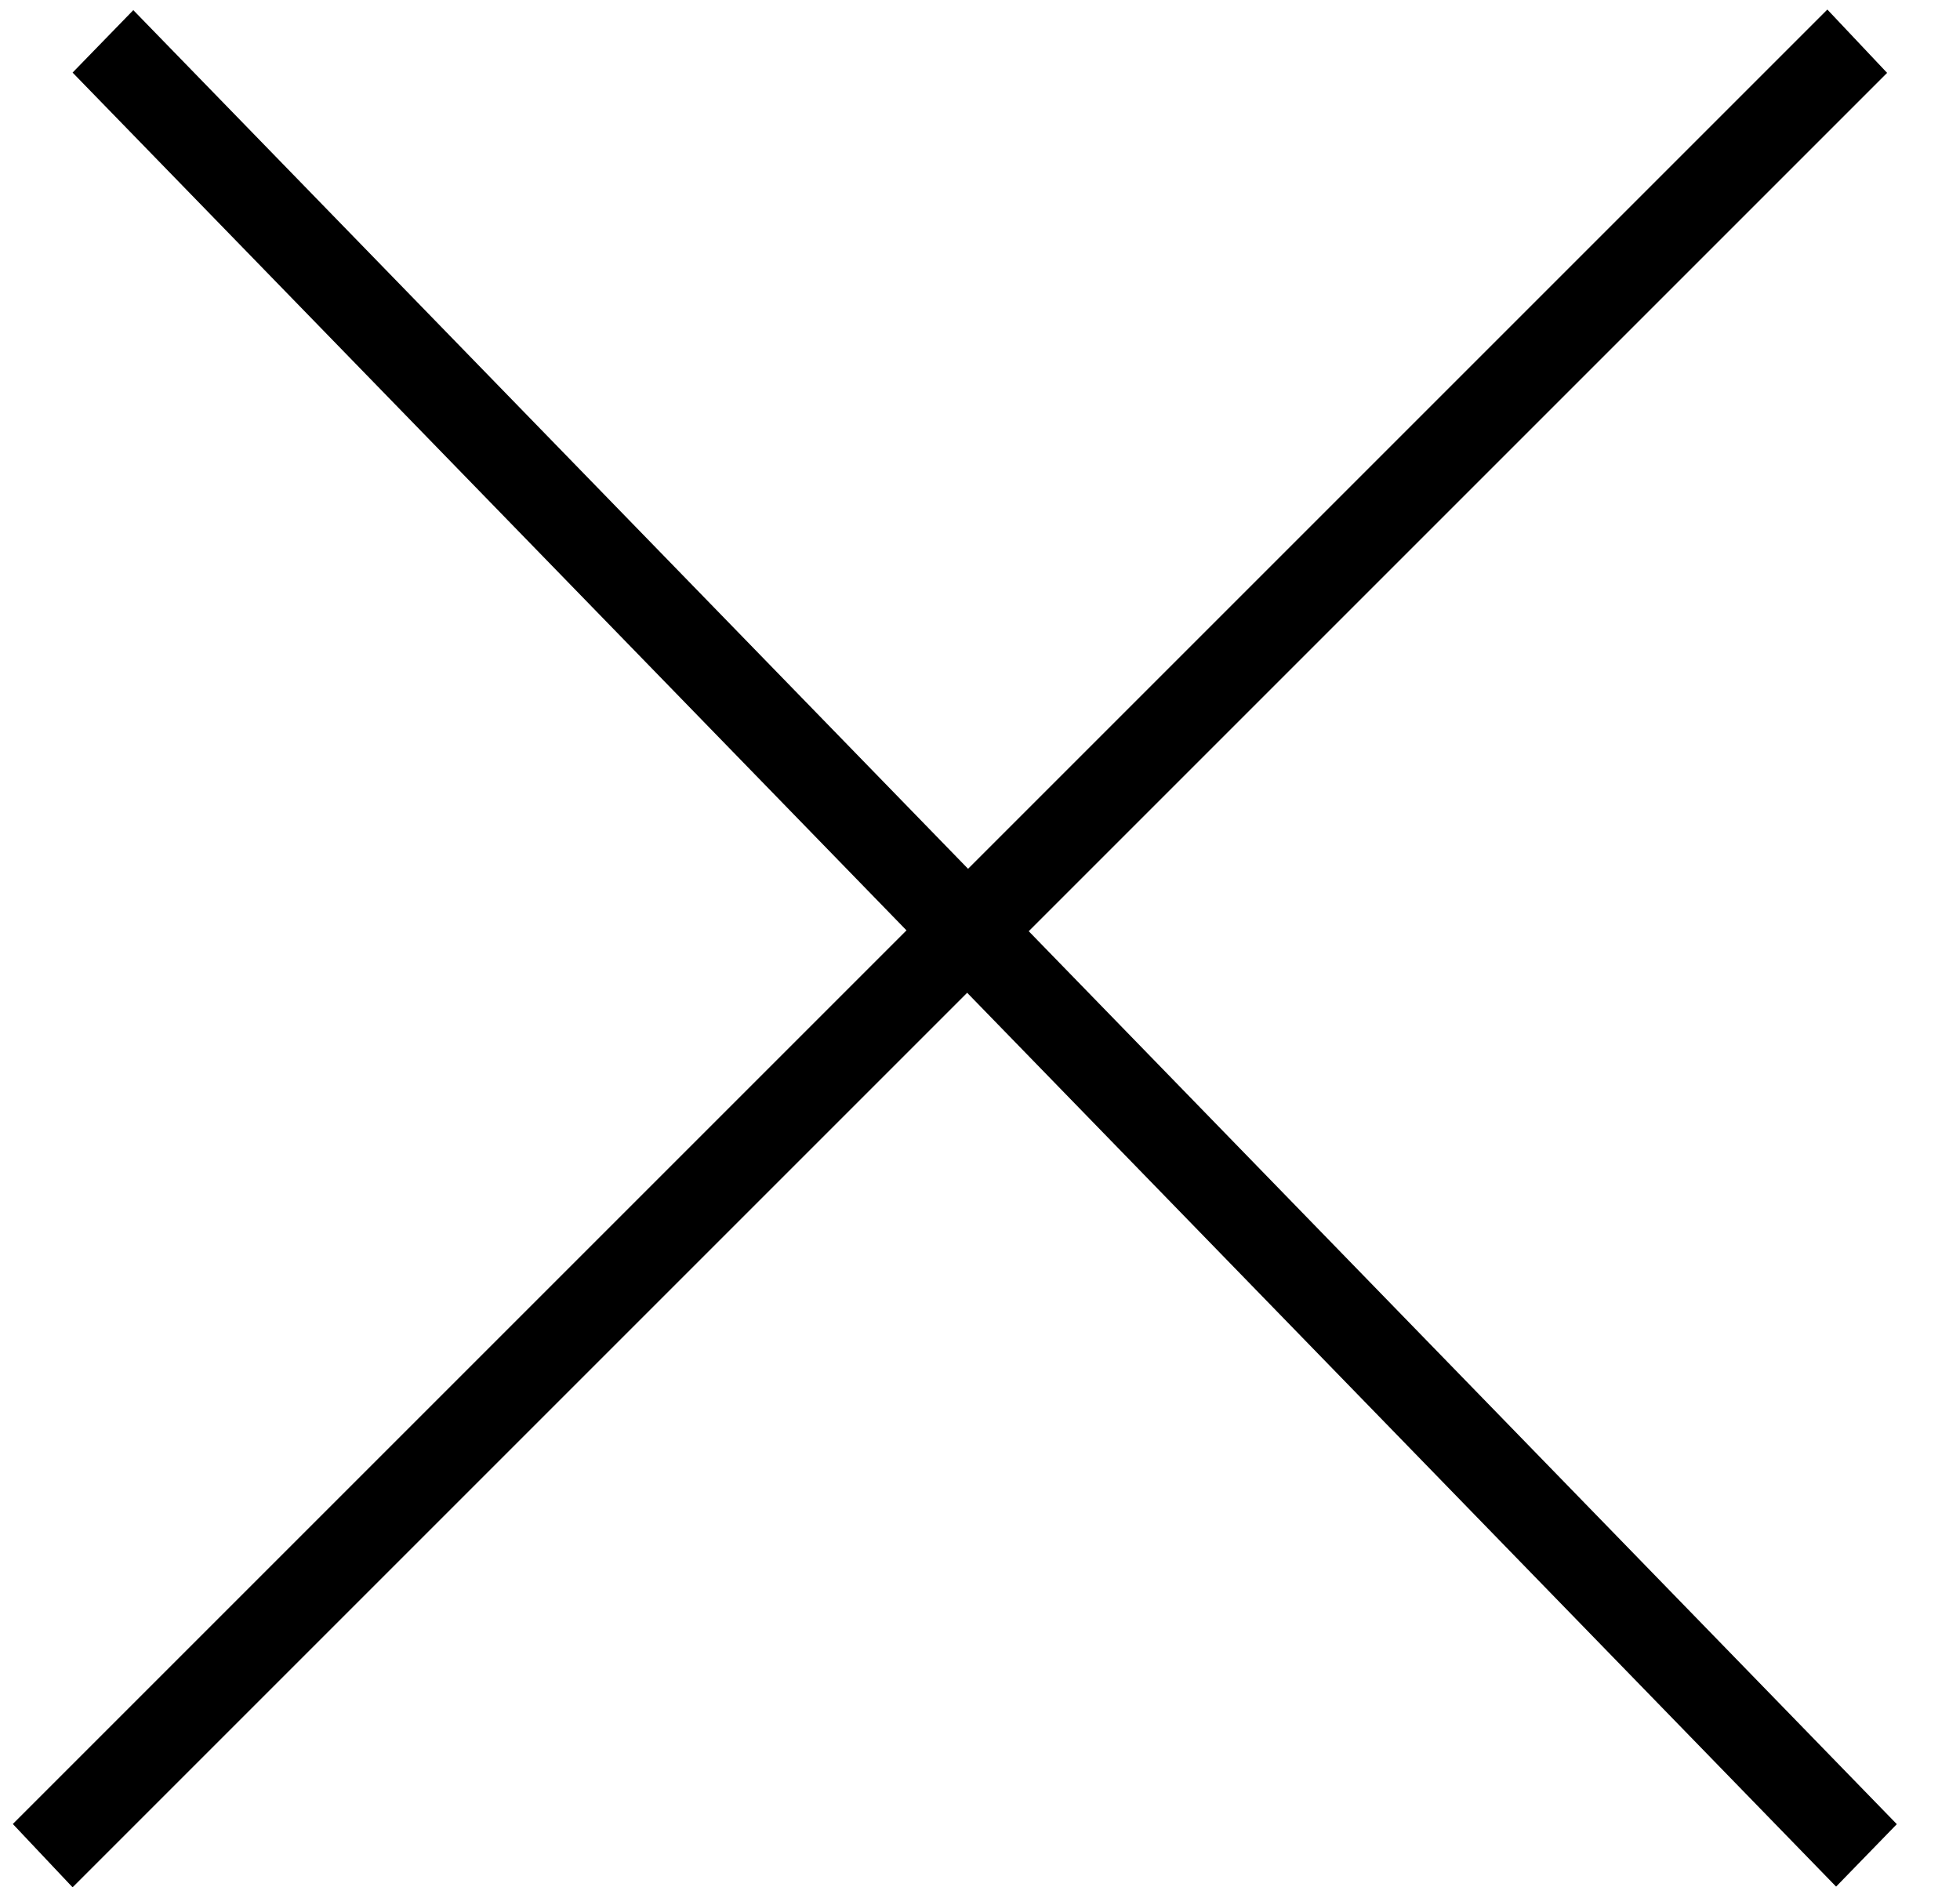
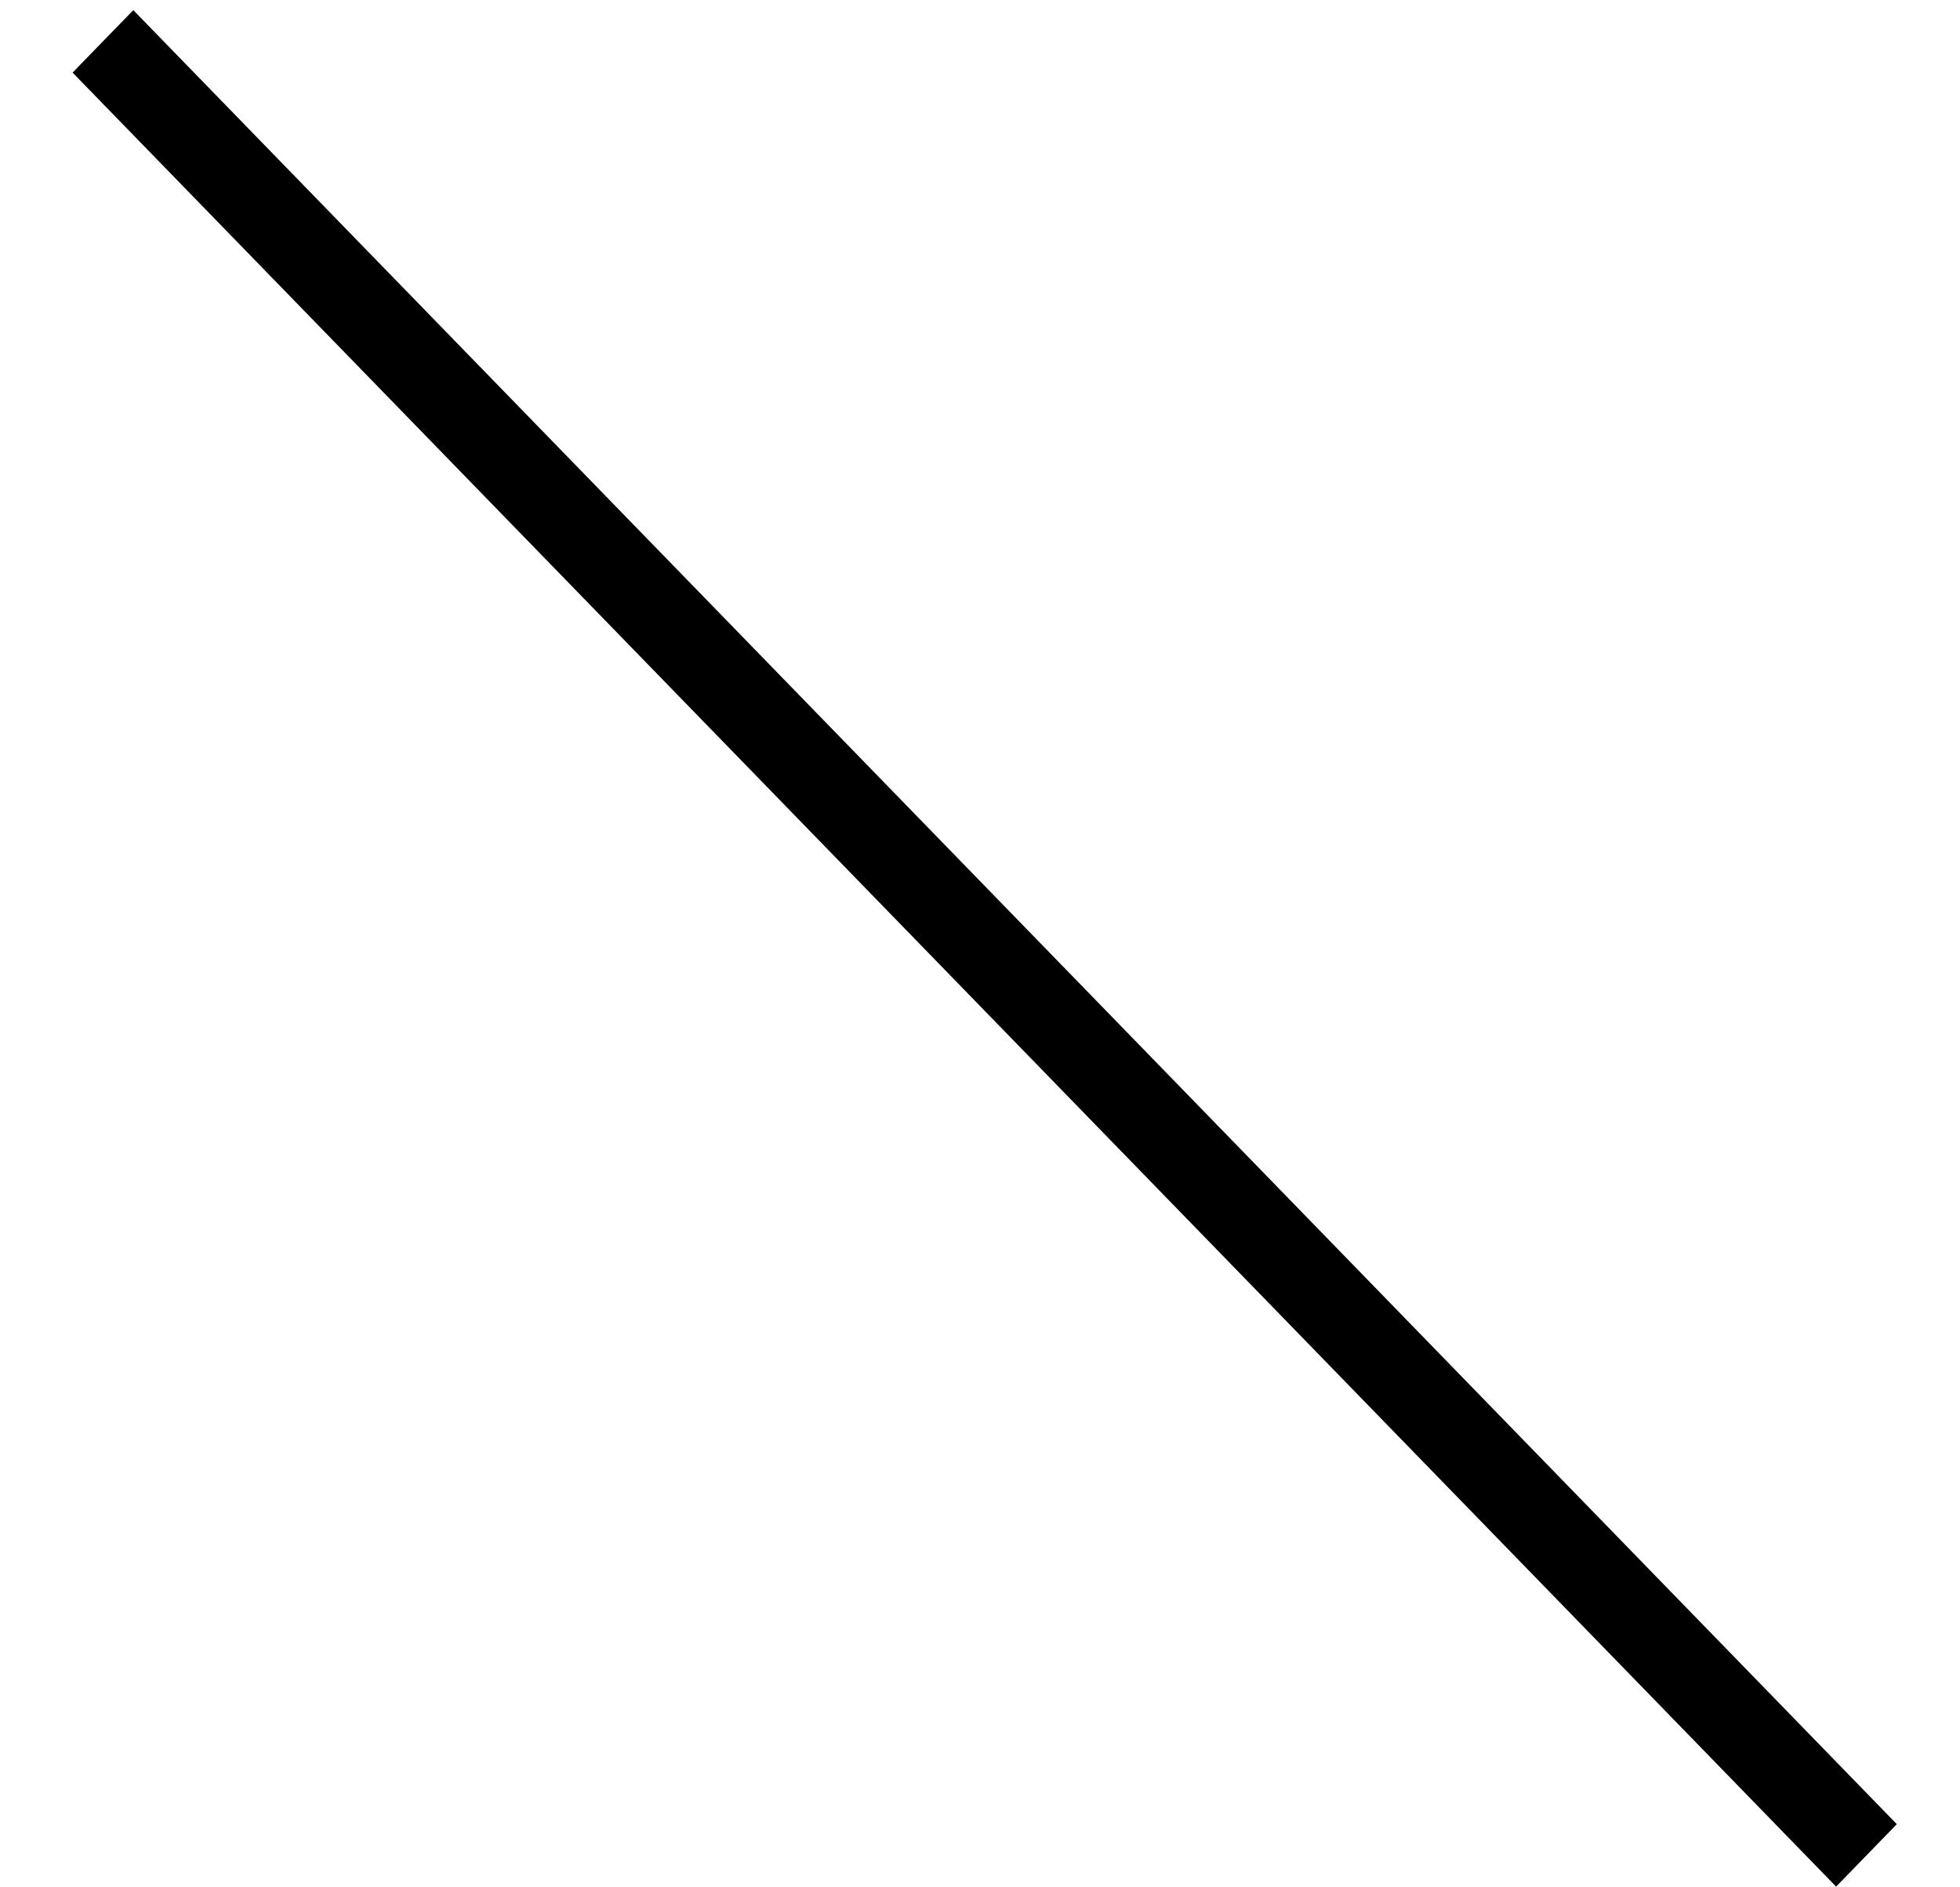
<svg xmlns="http://www.w3.org/2000/svg" width="27" height="26" viewBox="0 0 27 26" fill="none">
  <line y1="-0.6" x2="34.854" y2="-0.6" transform="matrix(0.697 0.717 -0.697 0.717 1 1)" stroke="black" stroke-width="1.2" />
-   <line y1="-0.6" x2="35.355" y2="-0.6" transform="matrix(0.707 -0.707 0.686 0.727 1 26)" stroke="black" stroke-width="1.2" />
</svg>